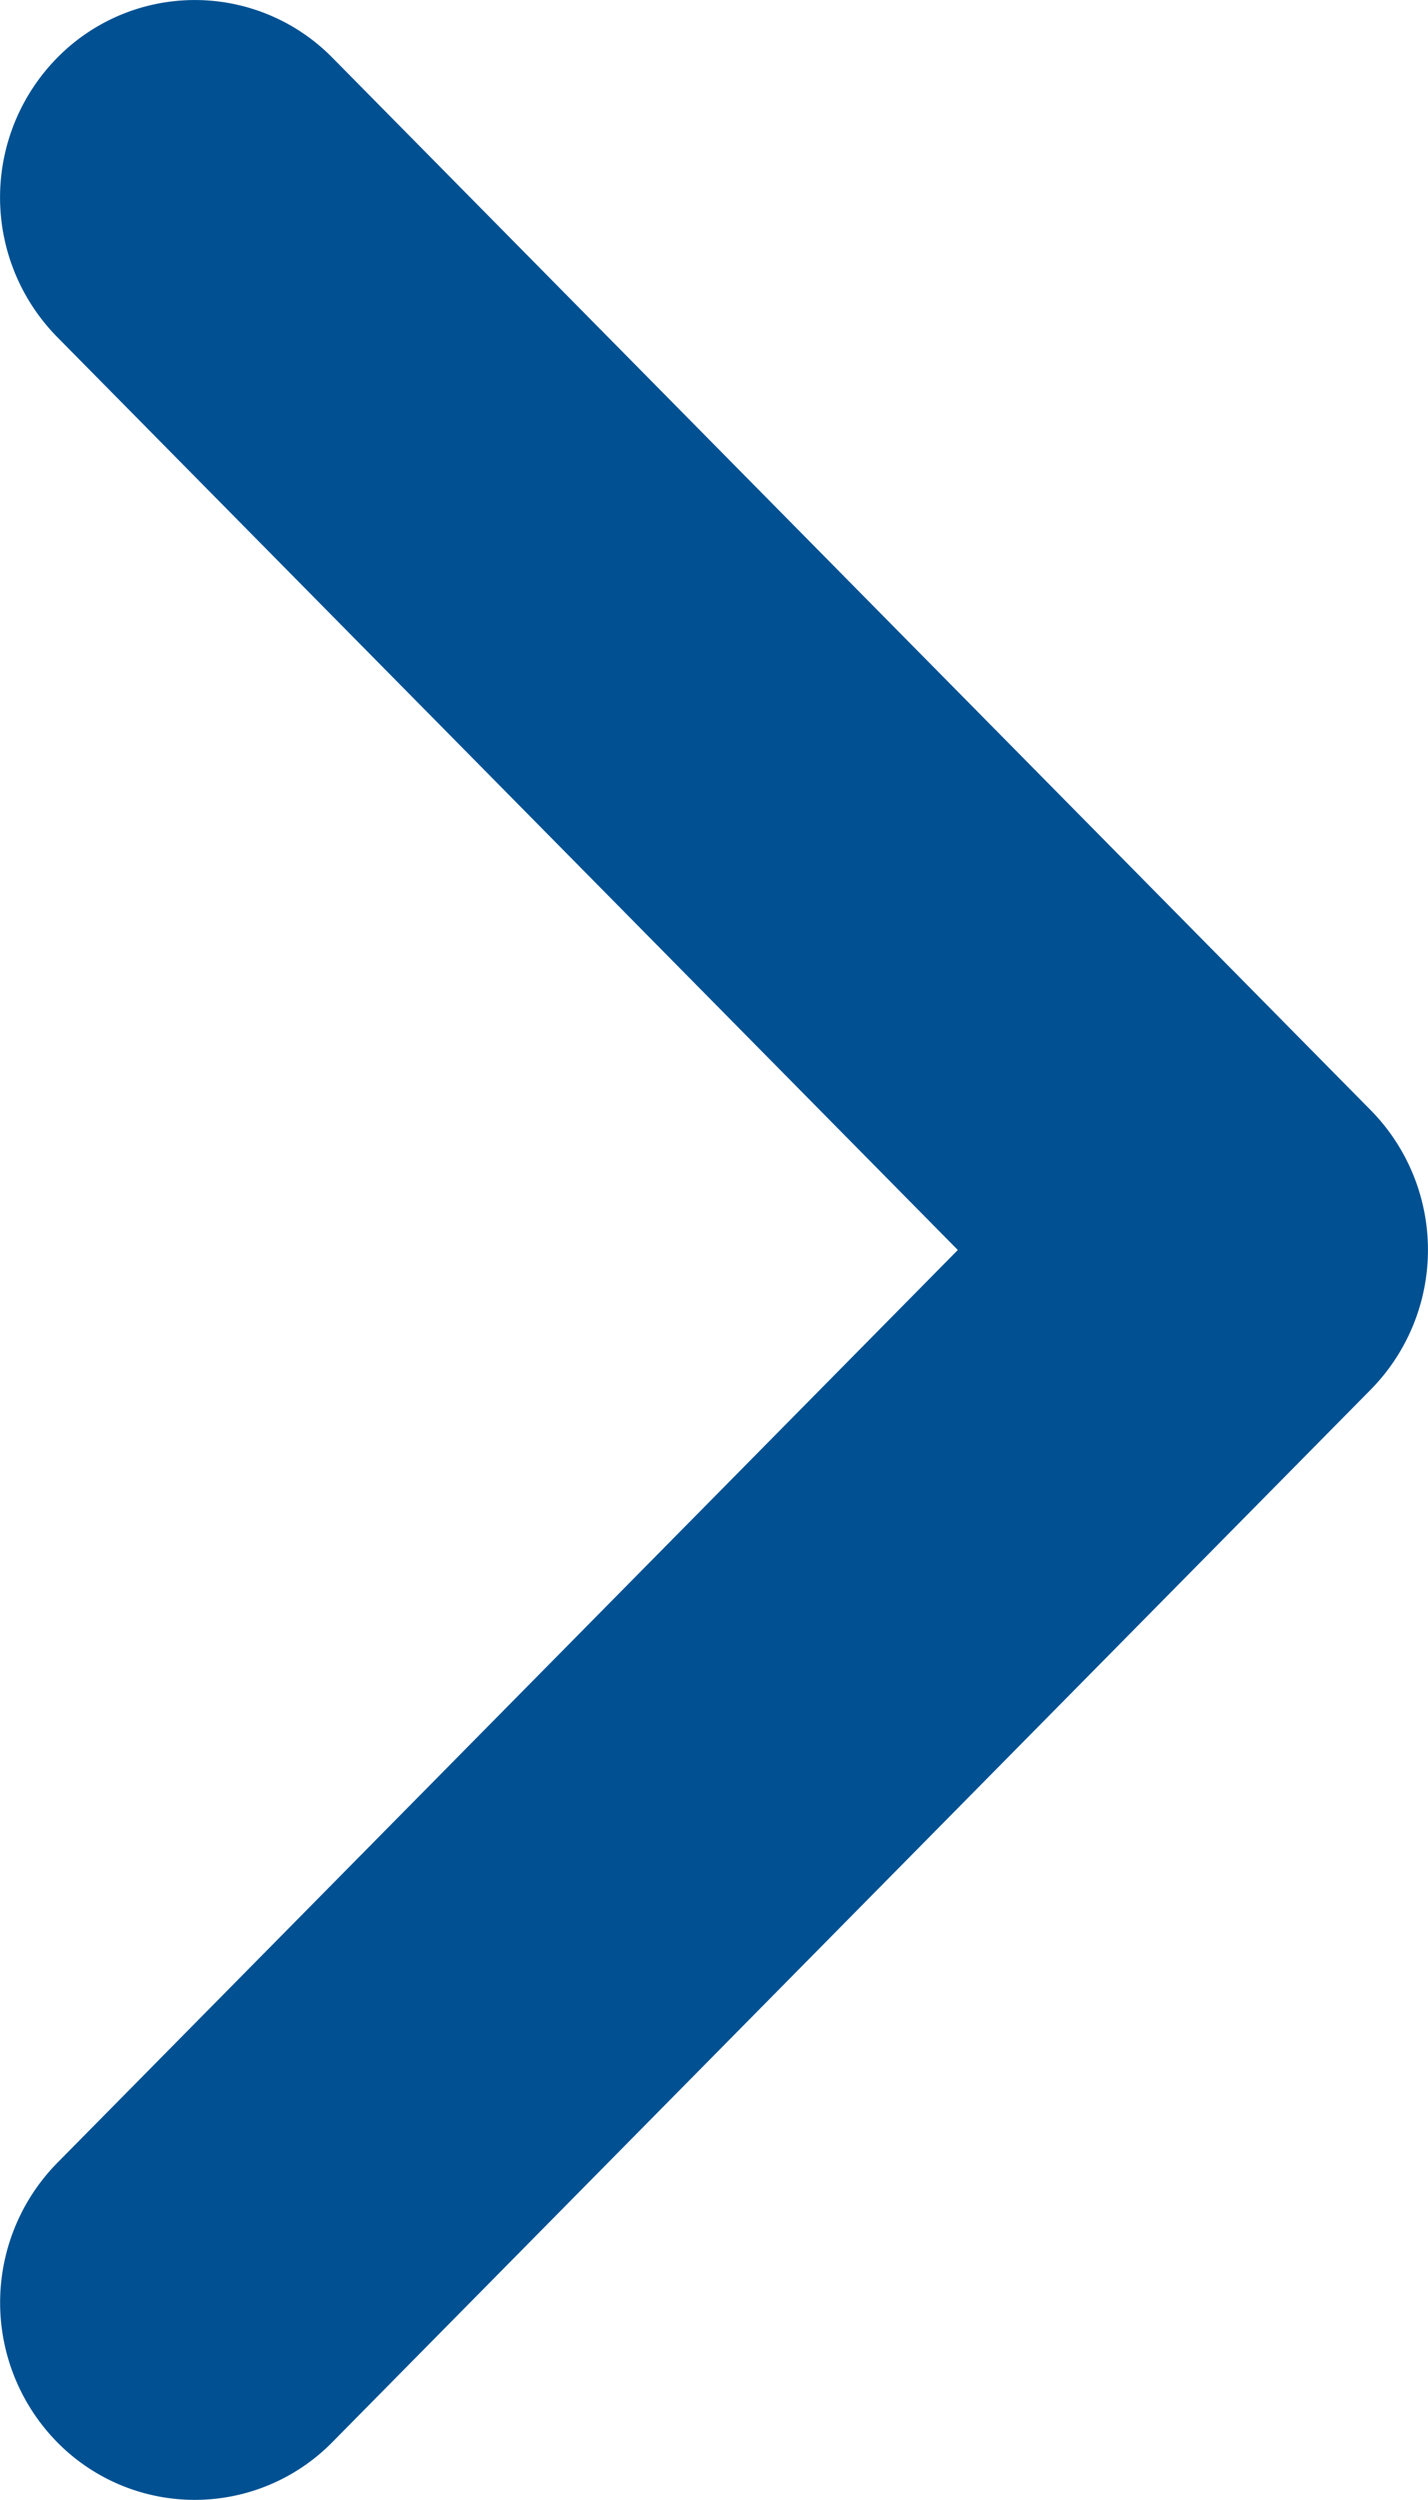
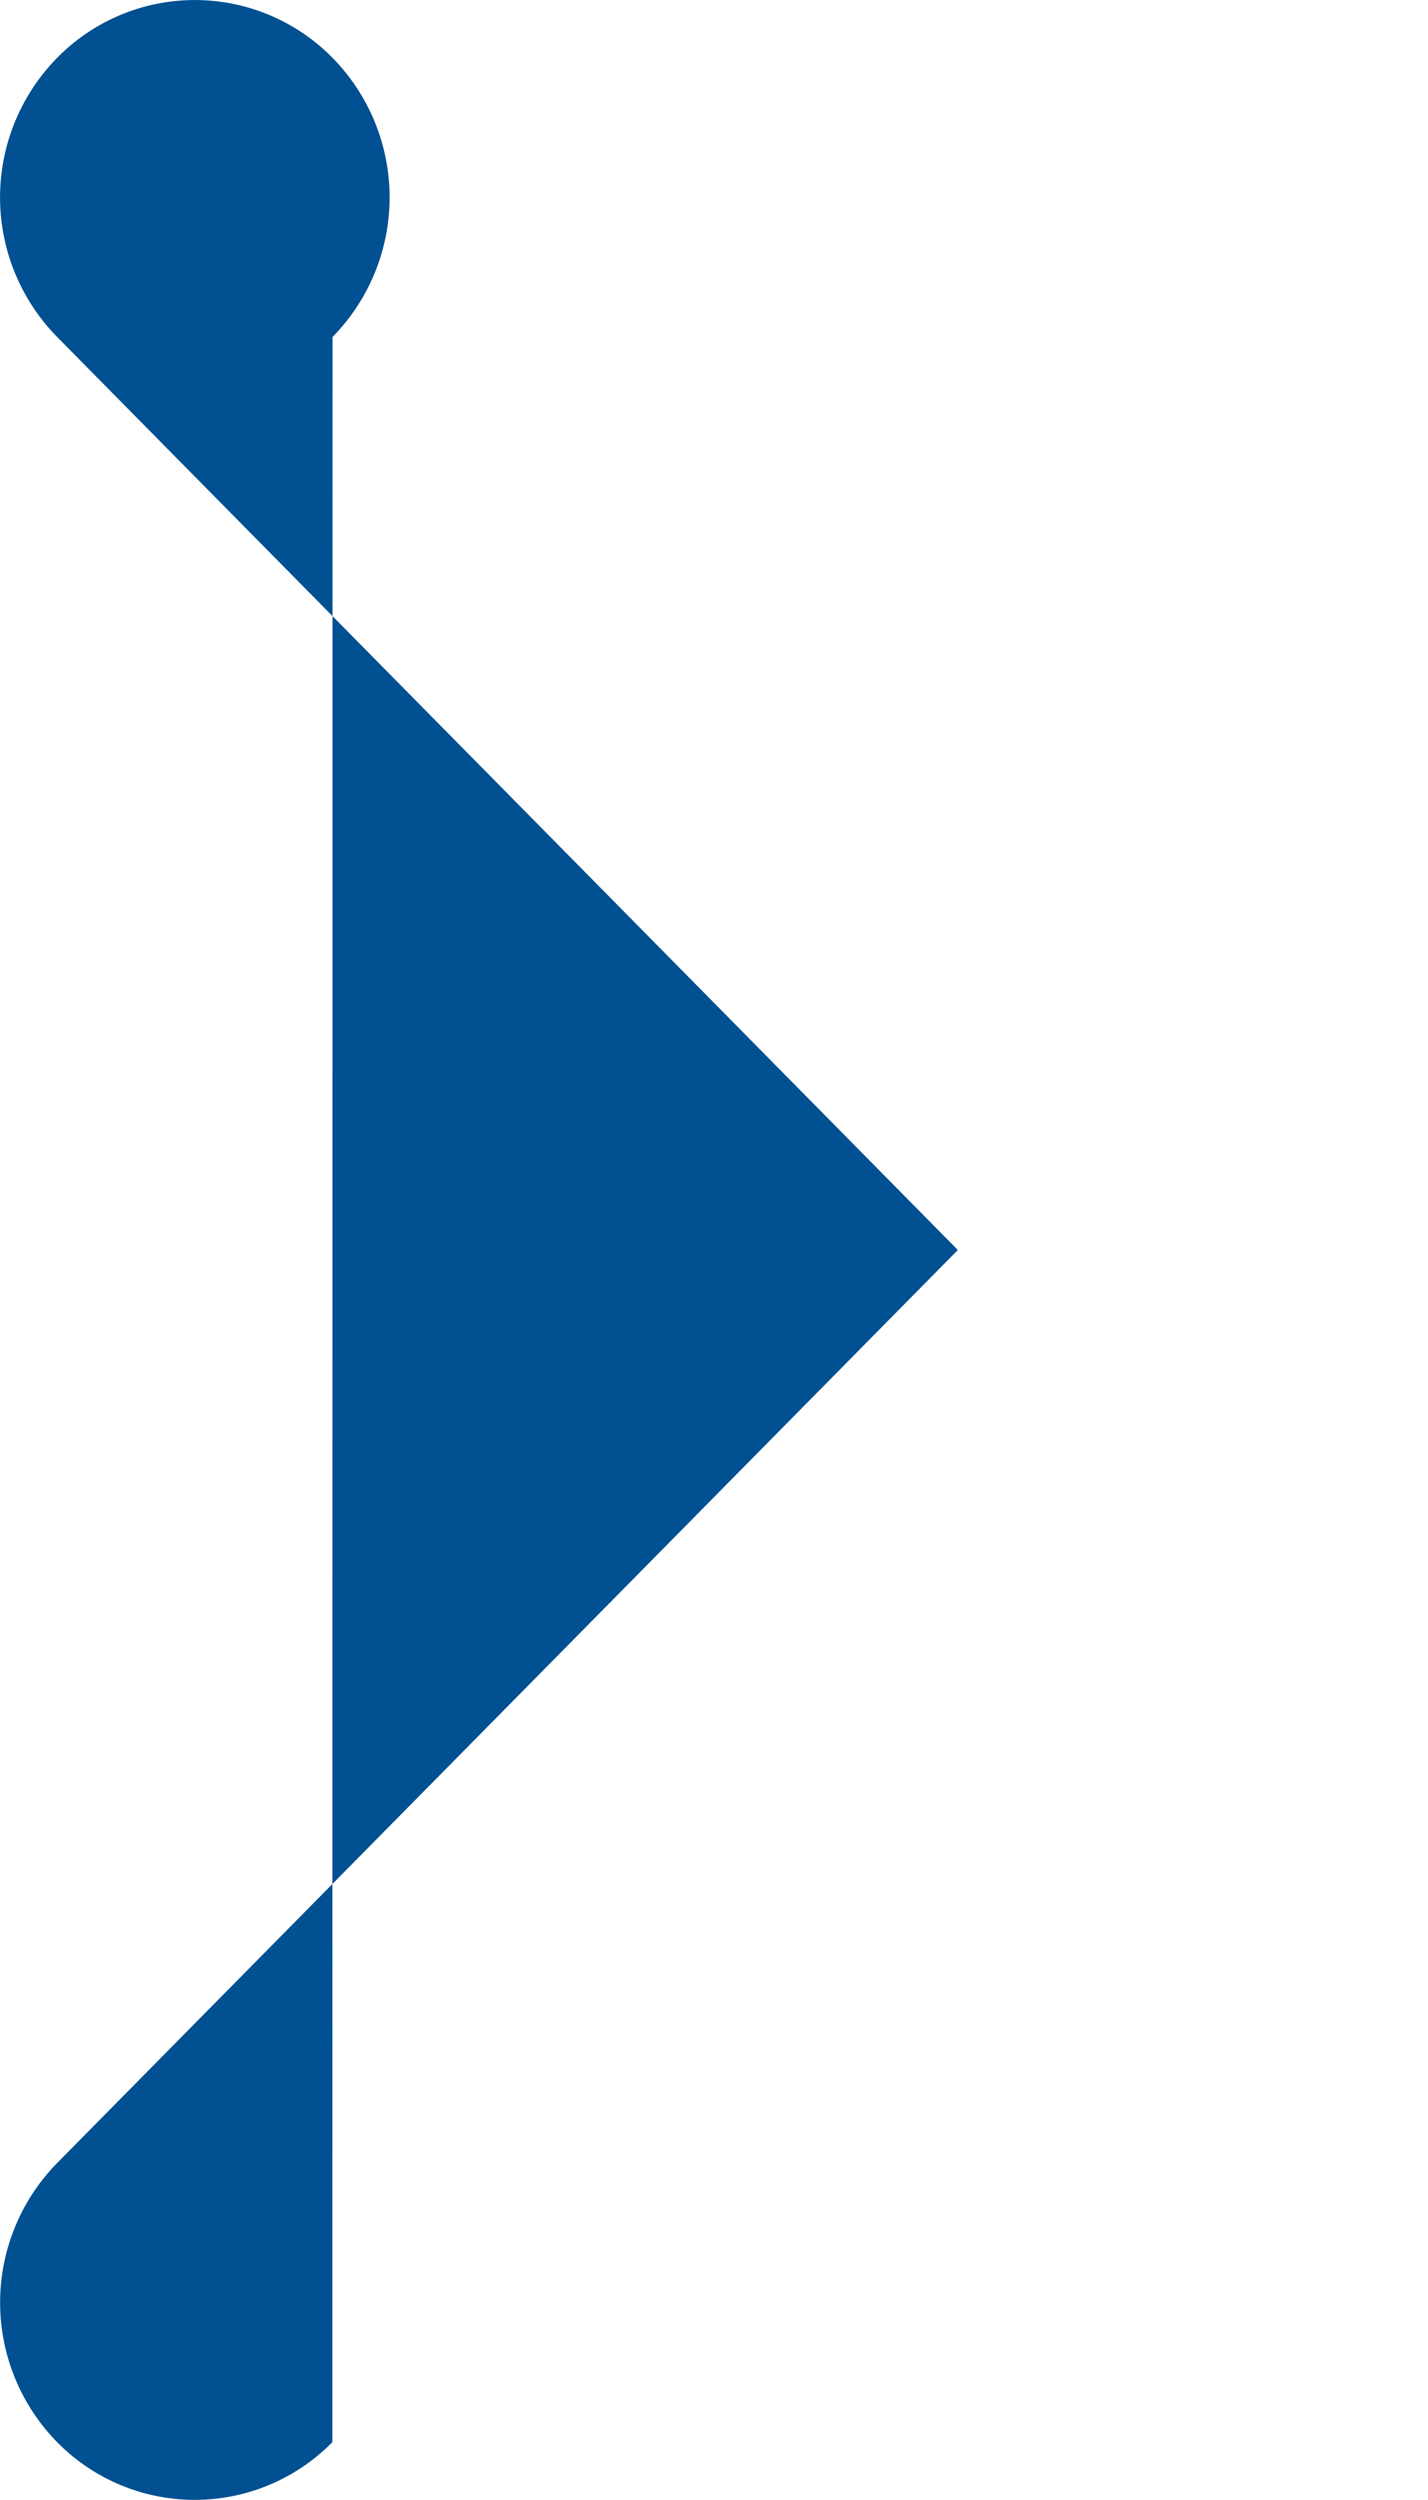
<svg xmlns="http://www.w3.org/2000/svg" width="8" height="14" viewBox="0 0 8 14">
-   <path d="M13.676.32a1.081,1.081,0,0,1,0,1.543L7.782,7.68a1.115,1.115,0,0,1-1.563,0L.324,1.862A1.081,1.081,0,0,1,.324.32a1.116,1.116,0,0,1,1.563,0L7,5.366,12.113.32A1.115,1.115,0,0,1,13.676.32Z" transform="translate(0 14) rotate(-90)" fill="#005092" />
+   <path d="M13.676.32a1.081,1.081,0,0,1,0,1.543a1.115,1.115,0,0,1-1.563,0L.324,1.862A1.081,1.081,0,0,1,.324.32a1.116,1.116,0,0,1,1.563,0L7,5.366,12.113.32A1.115,1.115,0,0,1,13.676.32Z" transform="translate(0 14) rotate(-90)" fill="#005092" />
</svg>